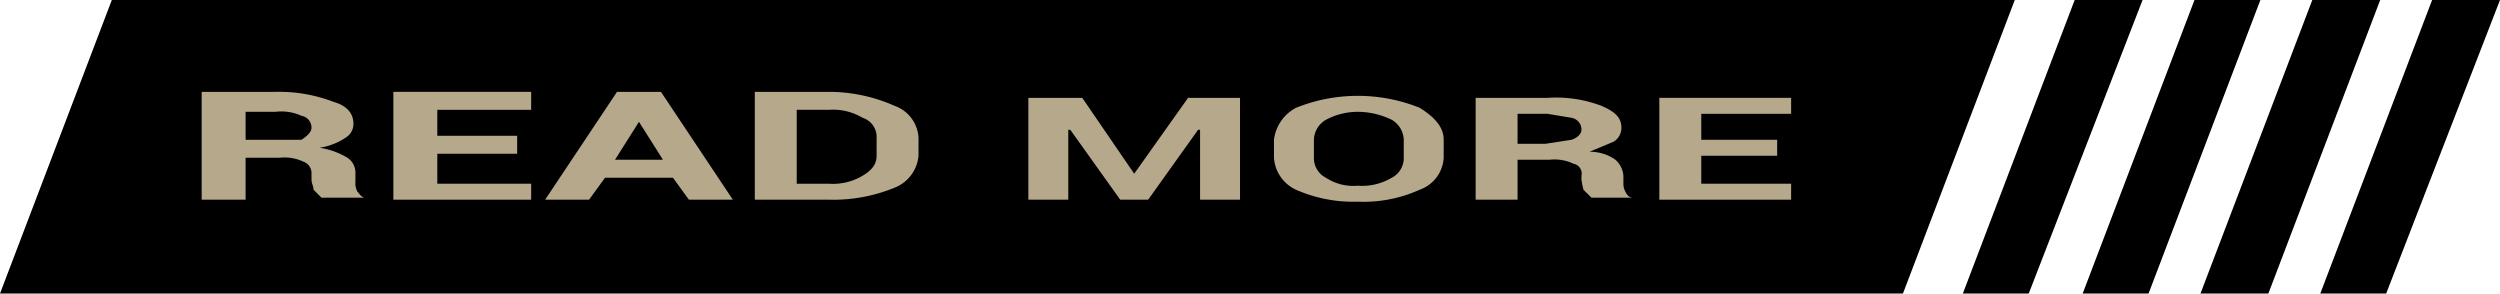
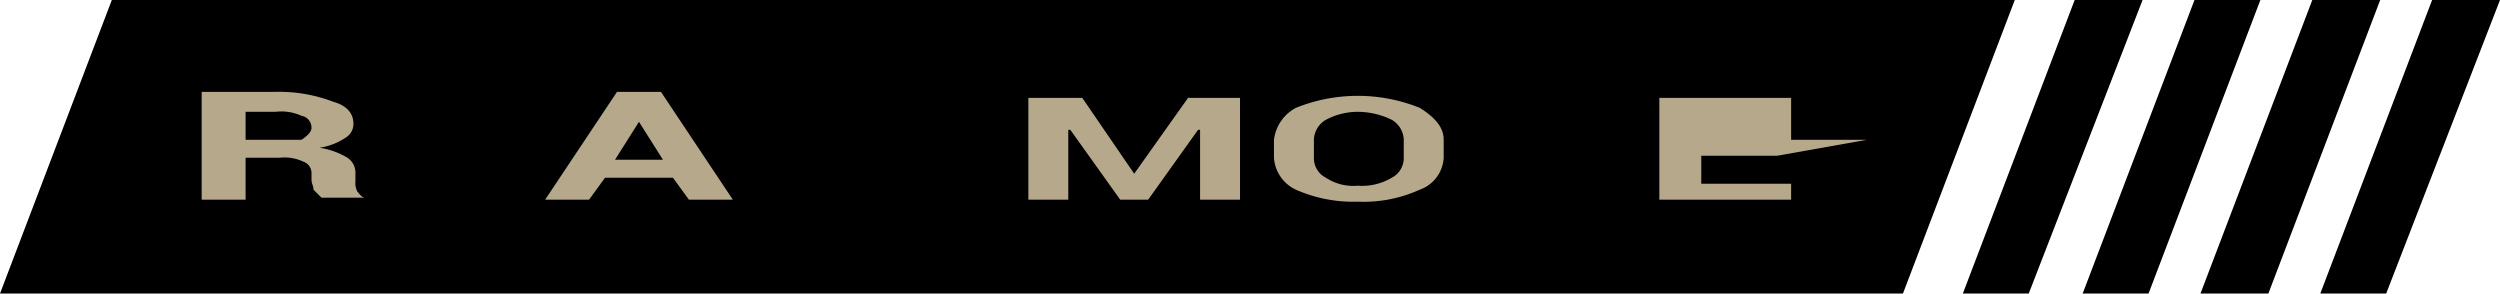
<svg xmlns="http://www.w3.org/2000/svg" height="14.7" viewBox="0 0 125.2 14.7" width="125.2">
  <path d="m95.3 14.7h-95.3l5.6-14.7h95.3z" />
  <path d="m101.6 14.7h-3.3l5.6-14.7h3.4z" />
  <path d="m107.6 14.7h-3.3l5.6-14.7h3.3z" />
  <path d="m113.6 14.7h-3.4l5.6-14.7h3.4z" />
  <path d="m119.5 14.7h-3.3l5.6-14.7h3.4z" />
  <g fill="#b6a88b">
    <path d="m12.3 7.9v2.1h-2.2v-5.4h3.7a7.6 7.6 0 0 1 2.9.5c.7.2 1 .6 1 1.1a.8.8 0 0 1 -.4.7 3.2 3.2 0 0 1 -1.3.5 3.8 3.8 0 0 1 1.4.5.9.9 0 0 1 .4.8v.4a.9.9 0 0 0 .1.5c.1.1.2.3.4.3h-2.2l-.4-.4c0-.2-.1-.3-.1-.5v-.3a.6.6 0 0 0 -.4-.6 2.2 2.2 0 0 0 -1.2-.2zm0-.9h2.8c.3-.2.5-.4.5-.6a.6.6 0 0 0 -.5-.6 2.4 2.4 0 0 0 -1.3-.2h-1.5z" />
-     <path d="m25.9 7.7h-4v1.5h4.7v.8h-6.9v-5.4h6.9v.9h-4.7v1.3h4z" />
    <path d="m33.7 8.9h-3.4l-.8 1.1h-2.2l3.6-5.4h2.2l3.6 5.4h-2.2zm-2.9-.9h2.4l-1.2-1.9z" />
-     <path d="m37.8 10v-5.4h3.7a8.1 8.1 0 0 1 3.3.7 1.8 1.8 0 0 1 1.2 1.6v.9a1.9 1.9 0 0 1 -1.2 1.6 8.1 8.1 0 0 1 -3.3.6zm2.1-4.5v3.7h1.6a2.9 2.9 0 0 0 1.7-.4c.5-.3.7-.6.7-1v-.9a1 1 0 0 0 -.7-1 2.9 2.9 0 0 0 -1.7-.4z" />
    <path d="m56.8 8.7 2.7-3.8h2.6v5.1h-2v-3.5h-.1l-2.5 3.5h-1.4l-2.5-3.5h-.1v3.5h-2v-5.1h2.7z" />
    <path d="m72.3 7.9a1.8 1.8 0 0 1 -1.2 1.6 6.8 6.8 0 0 1 -3.1.6 7.1 7.1 0 0 1 -3.1-.6 1.9 1.9 0 0 1 -1.1-1.6v-.9a2.1 2.1 0 0 1 1.1-1.6 8.3 8.3 0 0 1 6.2 0c.8.5 1.2 1 1.2 1.6zm-2-.9a1.2 1.2 0 0 0 -.6-1 3.9 3.9 0 0 0 -1.7-.4 3.4 3.4 0 0 0 -1.6.4 1.2 1.2 0 0 0 -.6 1v.9a1.1 1.1 0 0 0 .6 1 2.5 2.5 0 0 0 1.6.4 2.9 2.9 0 0 0 1.7-.4 1.1 1.1 0 0 0 .6-1z" />
-     <path d="m76 8v2h-2.1v-5.1h3.6a6.4 6.4 0 0 1 2.7.4c.7.3 1 .6 1 1.1a.8.8 0 0 1 -.4.7l-1.2.5a2.2 2.2 0 0 1 1.3.4 1.2 1.2 0 0 1 .4.8v.4a.8.8 0 0 0 .1.4c.1.2.2.3.4.3h-2.1l-.4-.4a4.3 4.3 0 0 1 -.1-.5v-.2a.5.5 0 0 0 -.4-.6 2.2 2.2 0 0 0 -1.2-.2zm0-.8h1.4l1.3-.2c.3-.1.5-.3.5-.5a.6.6 0 0 0 -.5-.6l-1.2-.2h-1.5z" />
-     <path d="m89 7.8h-3.8v1.4h4.5v.8h-6.6v-5.1h6.6v.8h-4.5v1.3h3.8z" />
+     <path d="m89 7.8h-3.8v1.4h4.5v.8h-6.6v-5.1h6.6v.8v1.3h3.8z" />
  </g>
</svg>